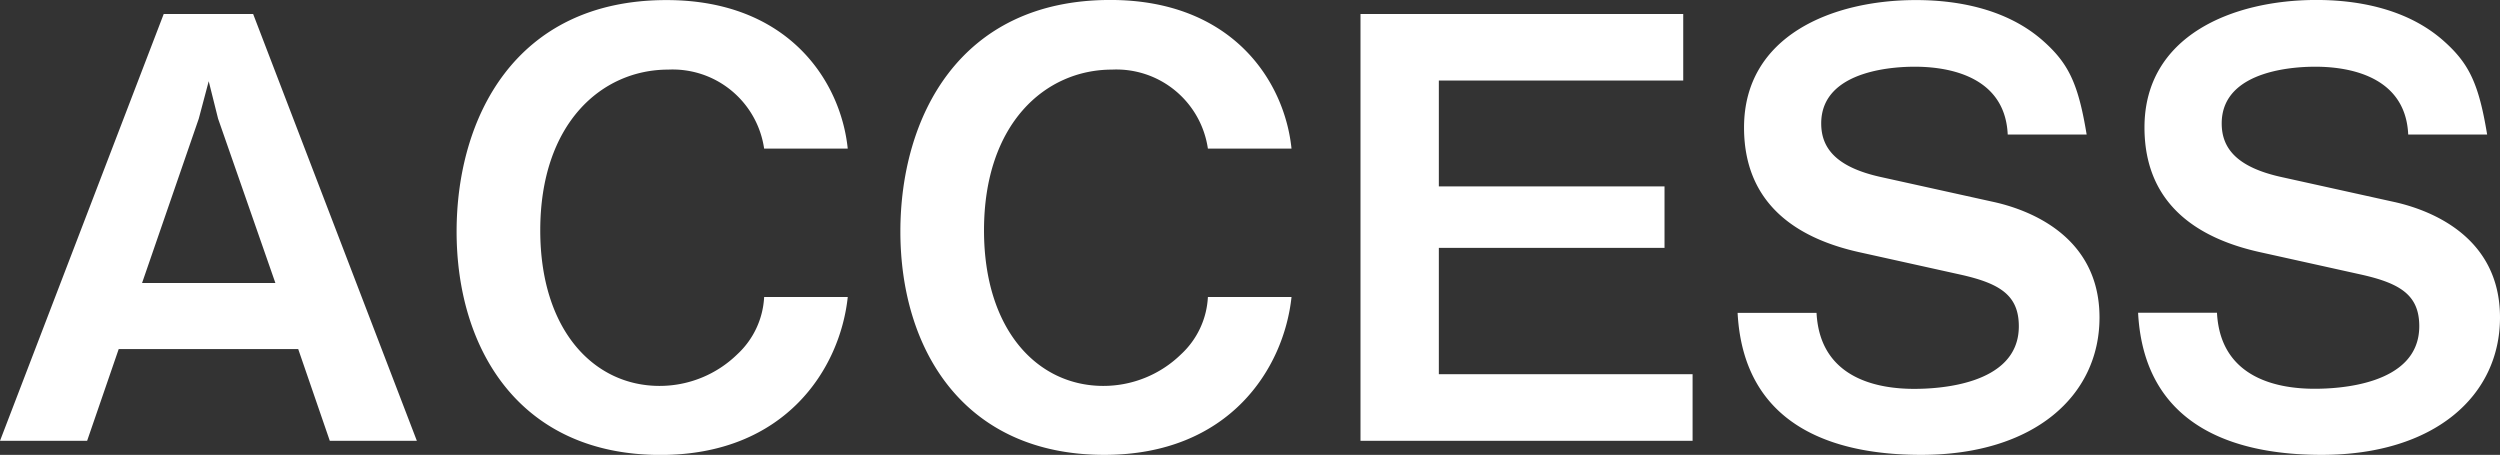
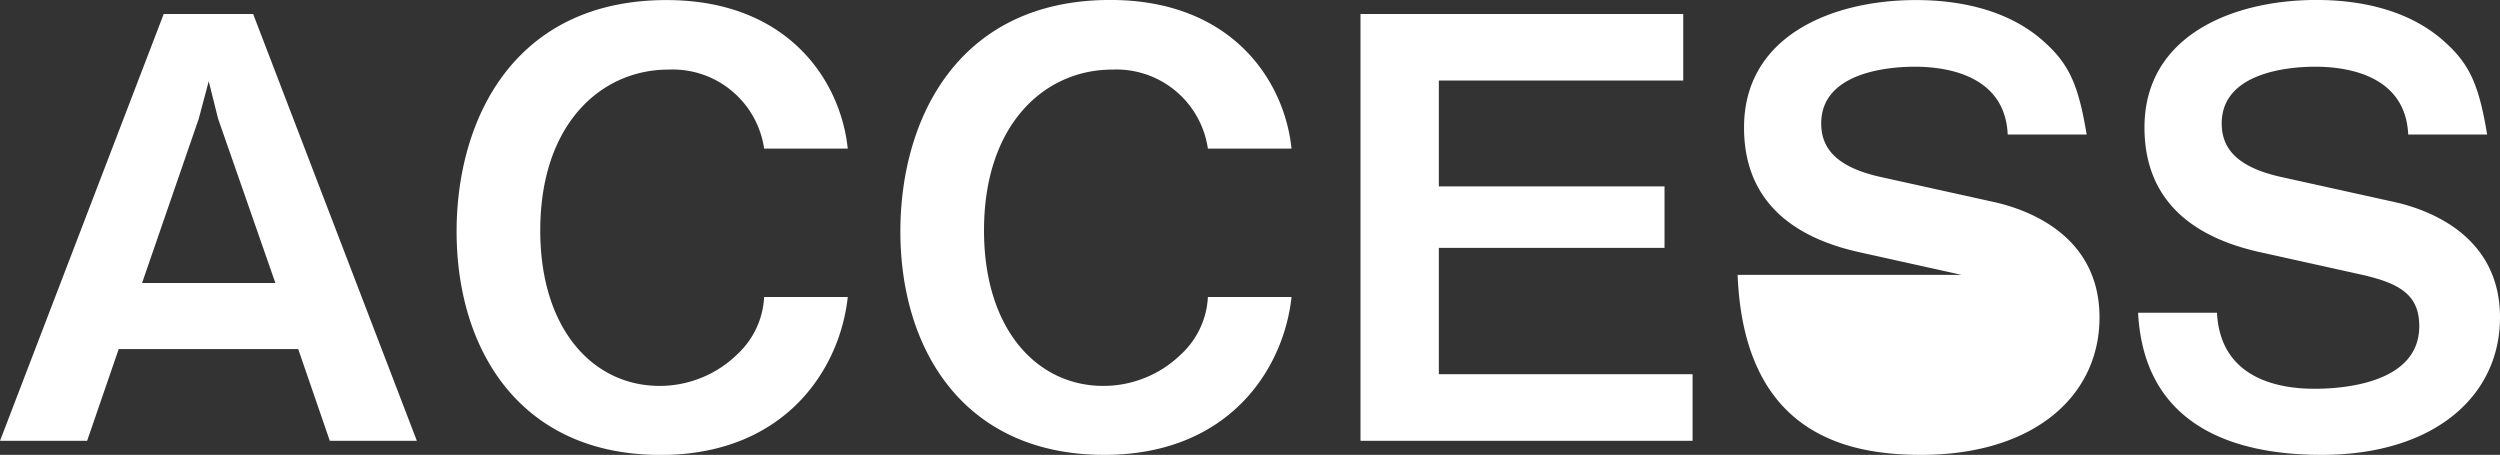
<svg xmlns="http://www.w3.org/2000/svg" width="158.212" height="28.786" viewBox="0 0 158.212 28.786">
  <rect x="0" y="0" width="158.212" height="28.786" fill="#333333" stroke="none" />
-   <path id="パス_37068" data-name="パス 37068" d="M-52.91,0-63.27-27.01h-5.661L-79.291,0h5.513l2-5.809h11.359l2,5.809Zm-8.954-9.99H-70.3l3.589-10.4.629-2.368.592,2.368Zm36.223.888h-5.291a5.307,5.307,0,0,1-1.7,3.626,7.036,7.036,0,0,1-4.921,2c-4.144,0-7.548-3.515-7.548-9.842,0-6.771,3.885-10.175,8.1-10.175a5.85,5.85,0,0,1,6.068,5h5.291c-.444-4.292-3.774-9.4-11.47-9.4-9.62,0-13.283,7.511-13.283,14.652,0,7.4,3.959,14.134,12.913,14.134C-29.563.888-26.122-4.588-25.641-9.1Zm28.083,0H-2.849a5.307,5.307,0,0,1-1.7,3.626,7.036,7.036,0,0,1-4.921,2c-4.144,0-7.548-3.515-7.548-9.842,0-6.771,3.885-10.175,8.1-10.175a5.85,5.85,0,0,1,6.068,5H2.442C2-22.792-1.332-27.9-9.028-27.9c-9.62,0-13.283,7.511-13.283,14.652C-22.311-5.846-18.352.888-9.4.888-1.48.888,1.961-4.588,2.442-9.1ZM27.824,0V-4.218H11.766V-12.21H26.048V-16.1H11.766v-6.7H27.232V-27.01H6.808V0ZM53.576-7.807c0-5.291-4.7-6.882-6.771-7.326l-7.03-1.554c-2.886-.629-3.811-1.85-3.811-3.4,0-3.515,5.032-3.589,5.92-3.589,1.369,0,5.7.222,5.883,4.292h4.995c-.518-3.145-1.11-4.44-2.664-5.846-2.479-2.257-5.883-2.664-8.14-2.664-5.291,0-10.878,2.257-10.878,8.066,0,5.143,3.774,7.1,7.252,7.881l6.512,1.443c2.442.555,3.626,1.3,3.626,3.256,0,3.811-5.365,3.959-6.623,3.959-2,0-5.957-.481-6.179-4.81H30.673C31.08-.37,37.666.888,42.291.888,49.432.888,53.576-2.849,53.576-7.807Zm25.345,0c0-5.291-4.7-6.882-6.771-7.326l-7.03-1.554c-2.886-.629-3.811-1.85-3.811-3.4,0-3.515,5.032-3.589,5.92-3.589,1.369,0,5.7.222,5.883,4.292h4.995c-.518-3.145-1.11-4.44-2.664-5.846C72.964-27.491,69.56-27.9,67.3-27.9c-5.291,0-10.878,2.257-10.878,8.066,0,5.143,3.774,7.1,7.252,7.881l6.512,1.443c2.442.555,3.626,1.3,3.626,3.256,0,3.811-5.365,3.959-6.623,3.959-2,0-5.957-.481-6.179-4.81H56.018C56.425-.37,63.011.888,67.636.888,74.777.888,78.921-2.849,78.921-7.807Z" transform="translate(79.291 27.898)" fill="#fff" />
+   <path id="パス_37068" data-name="パス 37068" d="M-52.91,0-63.27-27.01h-5.661L-79.291,0h5.513l2-5.809h11.359l2,5.809Zm-8.954-9.99H-70.3l3.589-10.4.629-2.368.592,2.368Zm36.223.888h-5.291a5.307,5.307,0,0,1-1.7,3.626,7.036,7.036,0,0,1-4.921,2c-4.144,0-7.548-3.515-7.548-9.842,0-6.771,3.885-10.175,8.1-10.175a5.85,5.85,0,0,1,6.068,5h5.291c-.444-4.292-3.774-9.4-11.47-9.4-9.62,0-13.283,7.511-13.283,14.652,0,7.4,3.959,14.134,12.913,14.134C-29.563.888-26.122-4.588-25.641-9.1Zm28.083,0H-2.849a5.307,5.307,0,0,1-1.7,3.626,7.036,7.036,0,0,1-4.921,2c-4.144,0-7.548-3.515-7.548-9.842,0-6.771,3.885-10.175,8.1-10.175a5.85,5.85,0,0,1,6.068,5H2.442C2-22.792-1.332-27.9-9.028-27.9c-9.62,0-13.283,7.511-13.283,14.652C-22.311-5.846-18.352.888-9.4.888-1.48.888,1.961-4.588,2.442-9.1ZM27.824,0V-4.218H11.766V-12.21H26.048V-16.1H11.766v-6.7H27.232V-27.01H6.808V0ZM53.576-7.807c0-5.291-4.7-6.882-6.771-7.326l-7.03-1.554c-2.886-.629-3.811-1.85-3.811-3.4,0-3.515,5.032-3.589,5.92-3.589,1.369,0,5.7.222,5.883,4.292h4.995c-.518-3.145-1.11-4.44-2.664-5.846-2.479-2.257-5.883-2.664-8.14-2.664-5.291,0-10.878,2.257-10.878,8.066,0,5.143,3.774,7.1,7.252,7.881l6.512,1.443H30.673C31.08-.37,37.666.888,42.291.888,49.432.888,53.576-2.849,53.576-7.807Zm25.345,0c0-5.291-4.7-6.882-6.771-7.326l-7.03-1.554c-2.886-.629-3.811-1.85-3.811-3.4,0-3.515,5.032-3.589,5.92-3.589,1.369,0,5.7.222,5.883,4.292h4.995c-.518-3.145-1.11-4.44-2.664-5.846C72.964-27.491,69.56-27.9,67.3-27.9c-5.291,0-10.878,2.257-10.878,8.066,0,5.143,3.774,7.1,7.252,7.881l6.512,1.443c2.442.555,3.626,1.3,3.626,3.256,0,3.811-5.365,3.959-6.623,3.959-2,0-5.957-.481-6.179-4.81H56.018C56.425-.37,63.011.888,67.636.888,74.777.888,78.921-2.849,78.921-7.807Z" transform="translate(79.291 27.898)" fill="#fff" />
</svg>